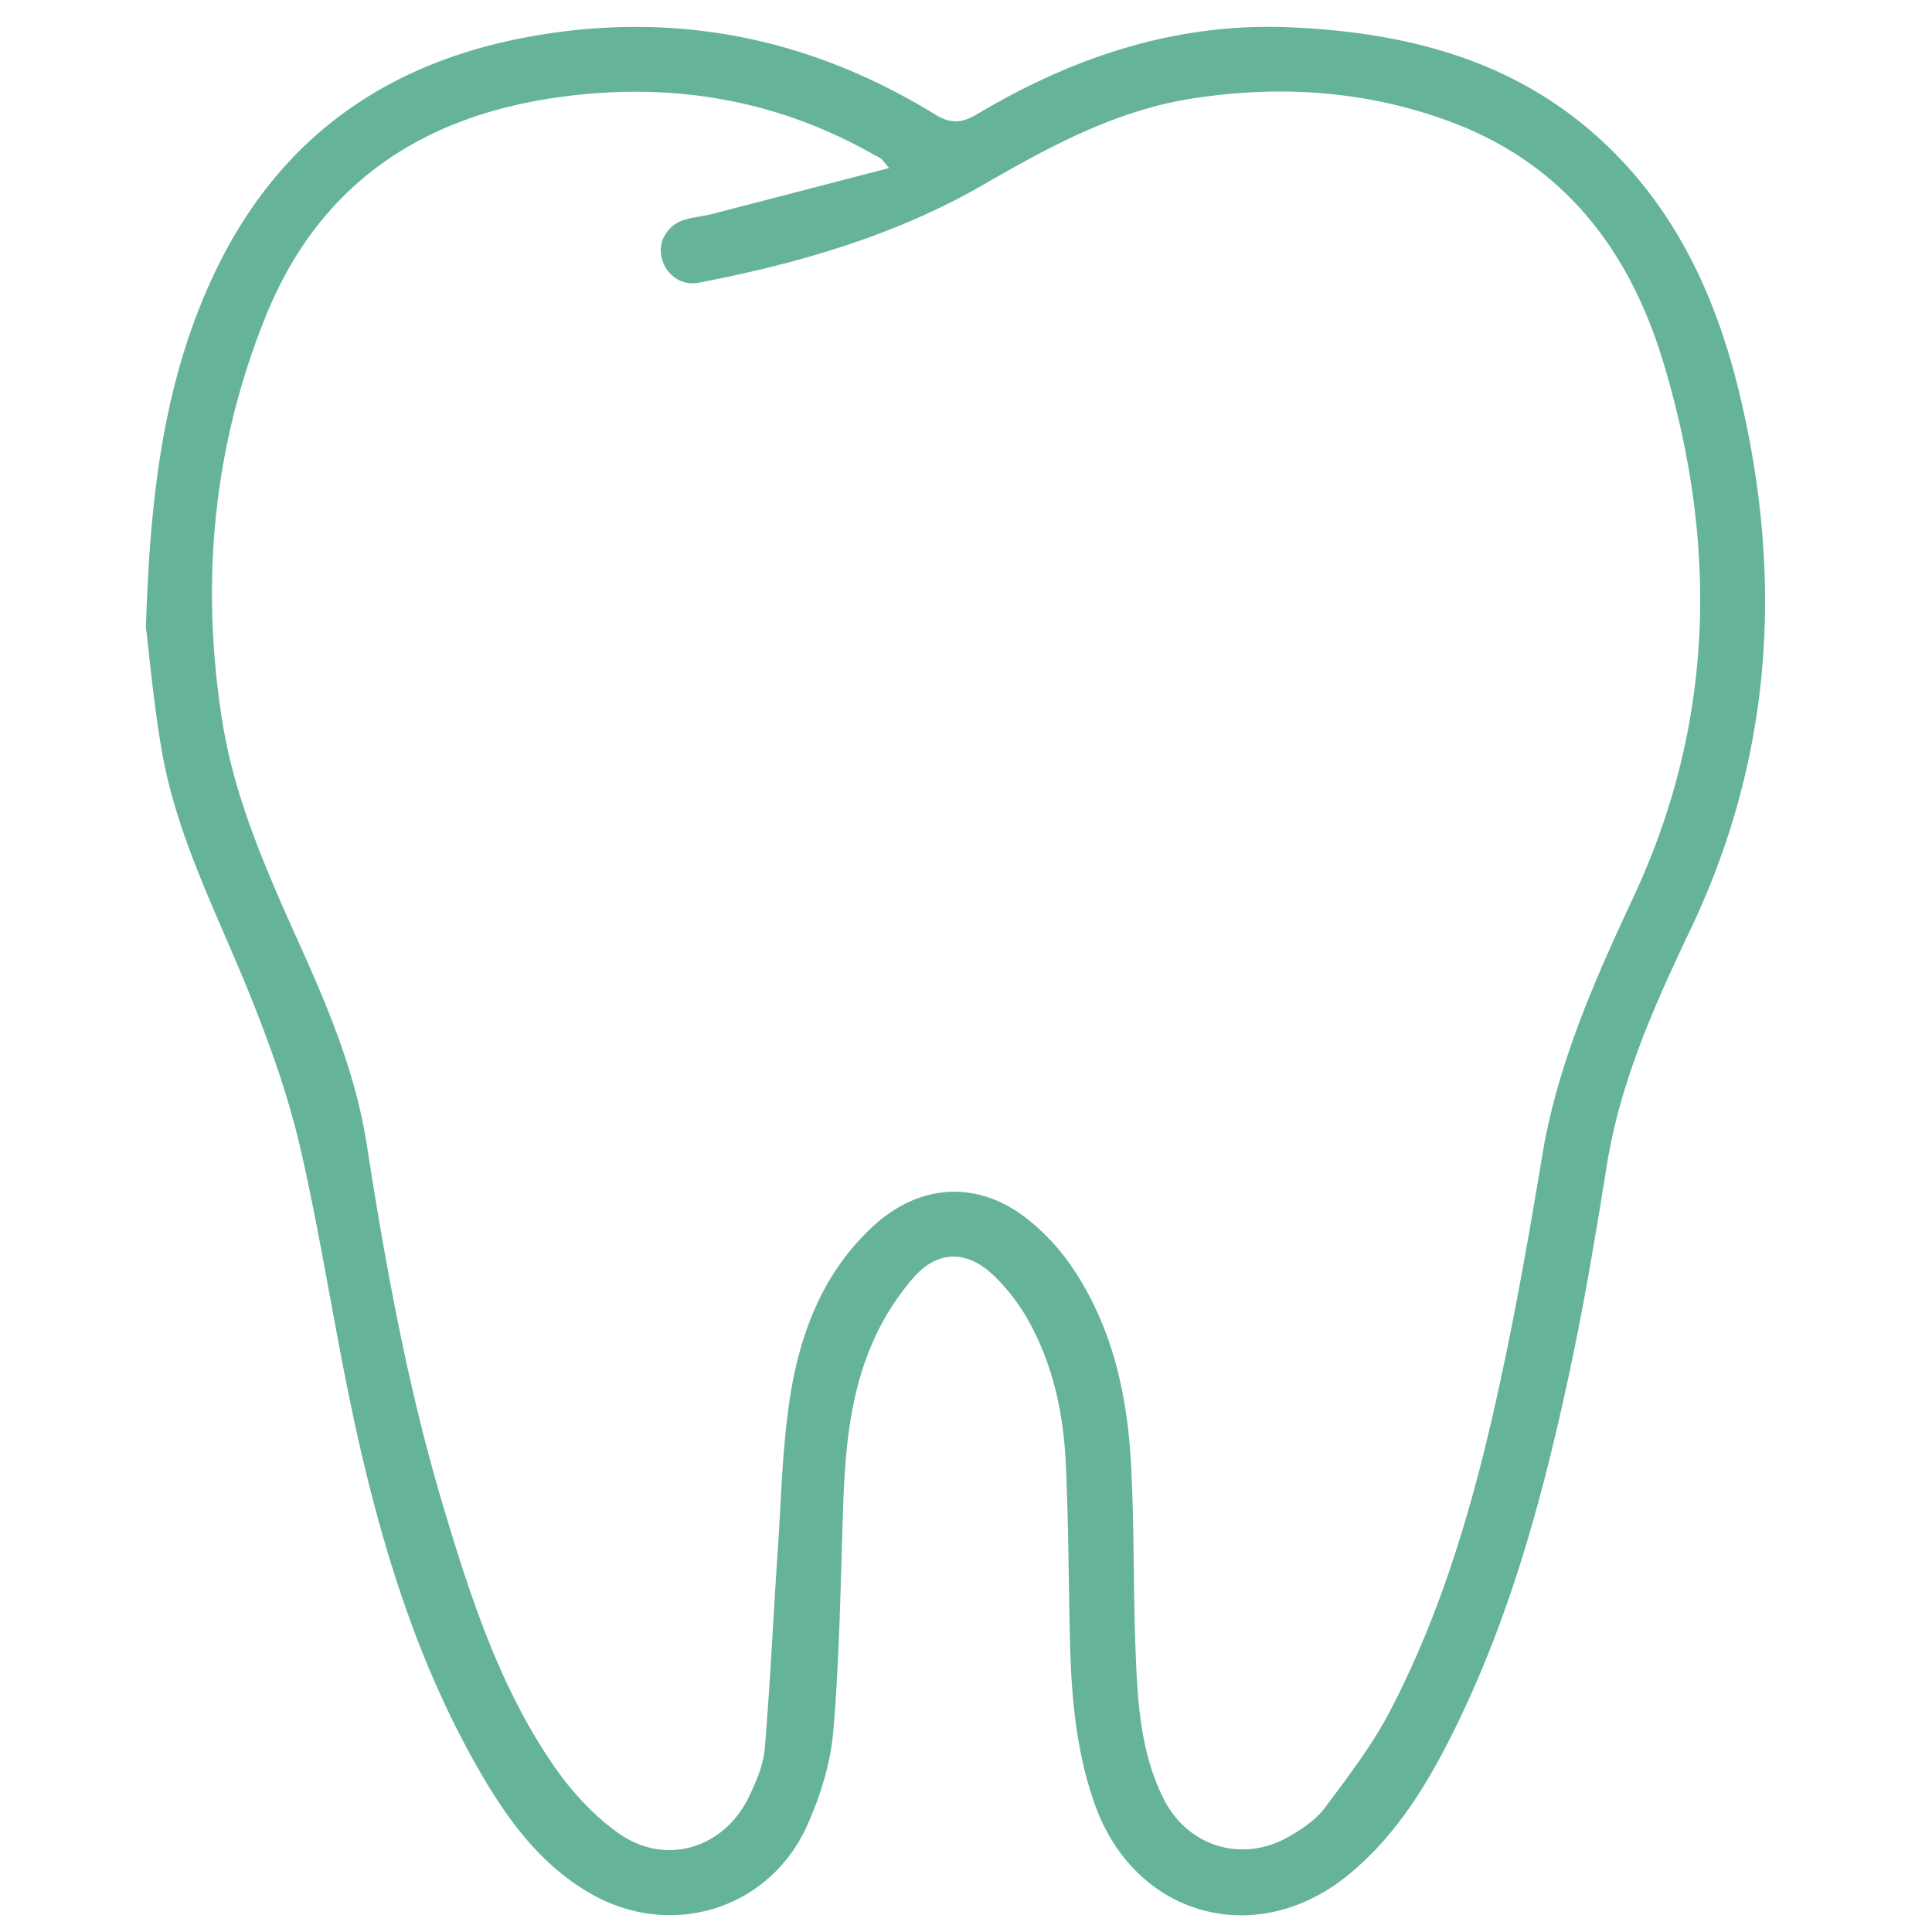
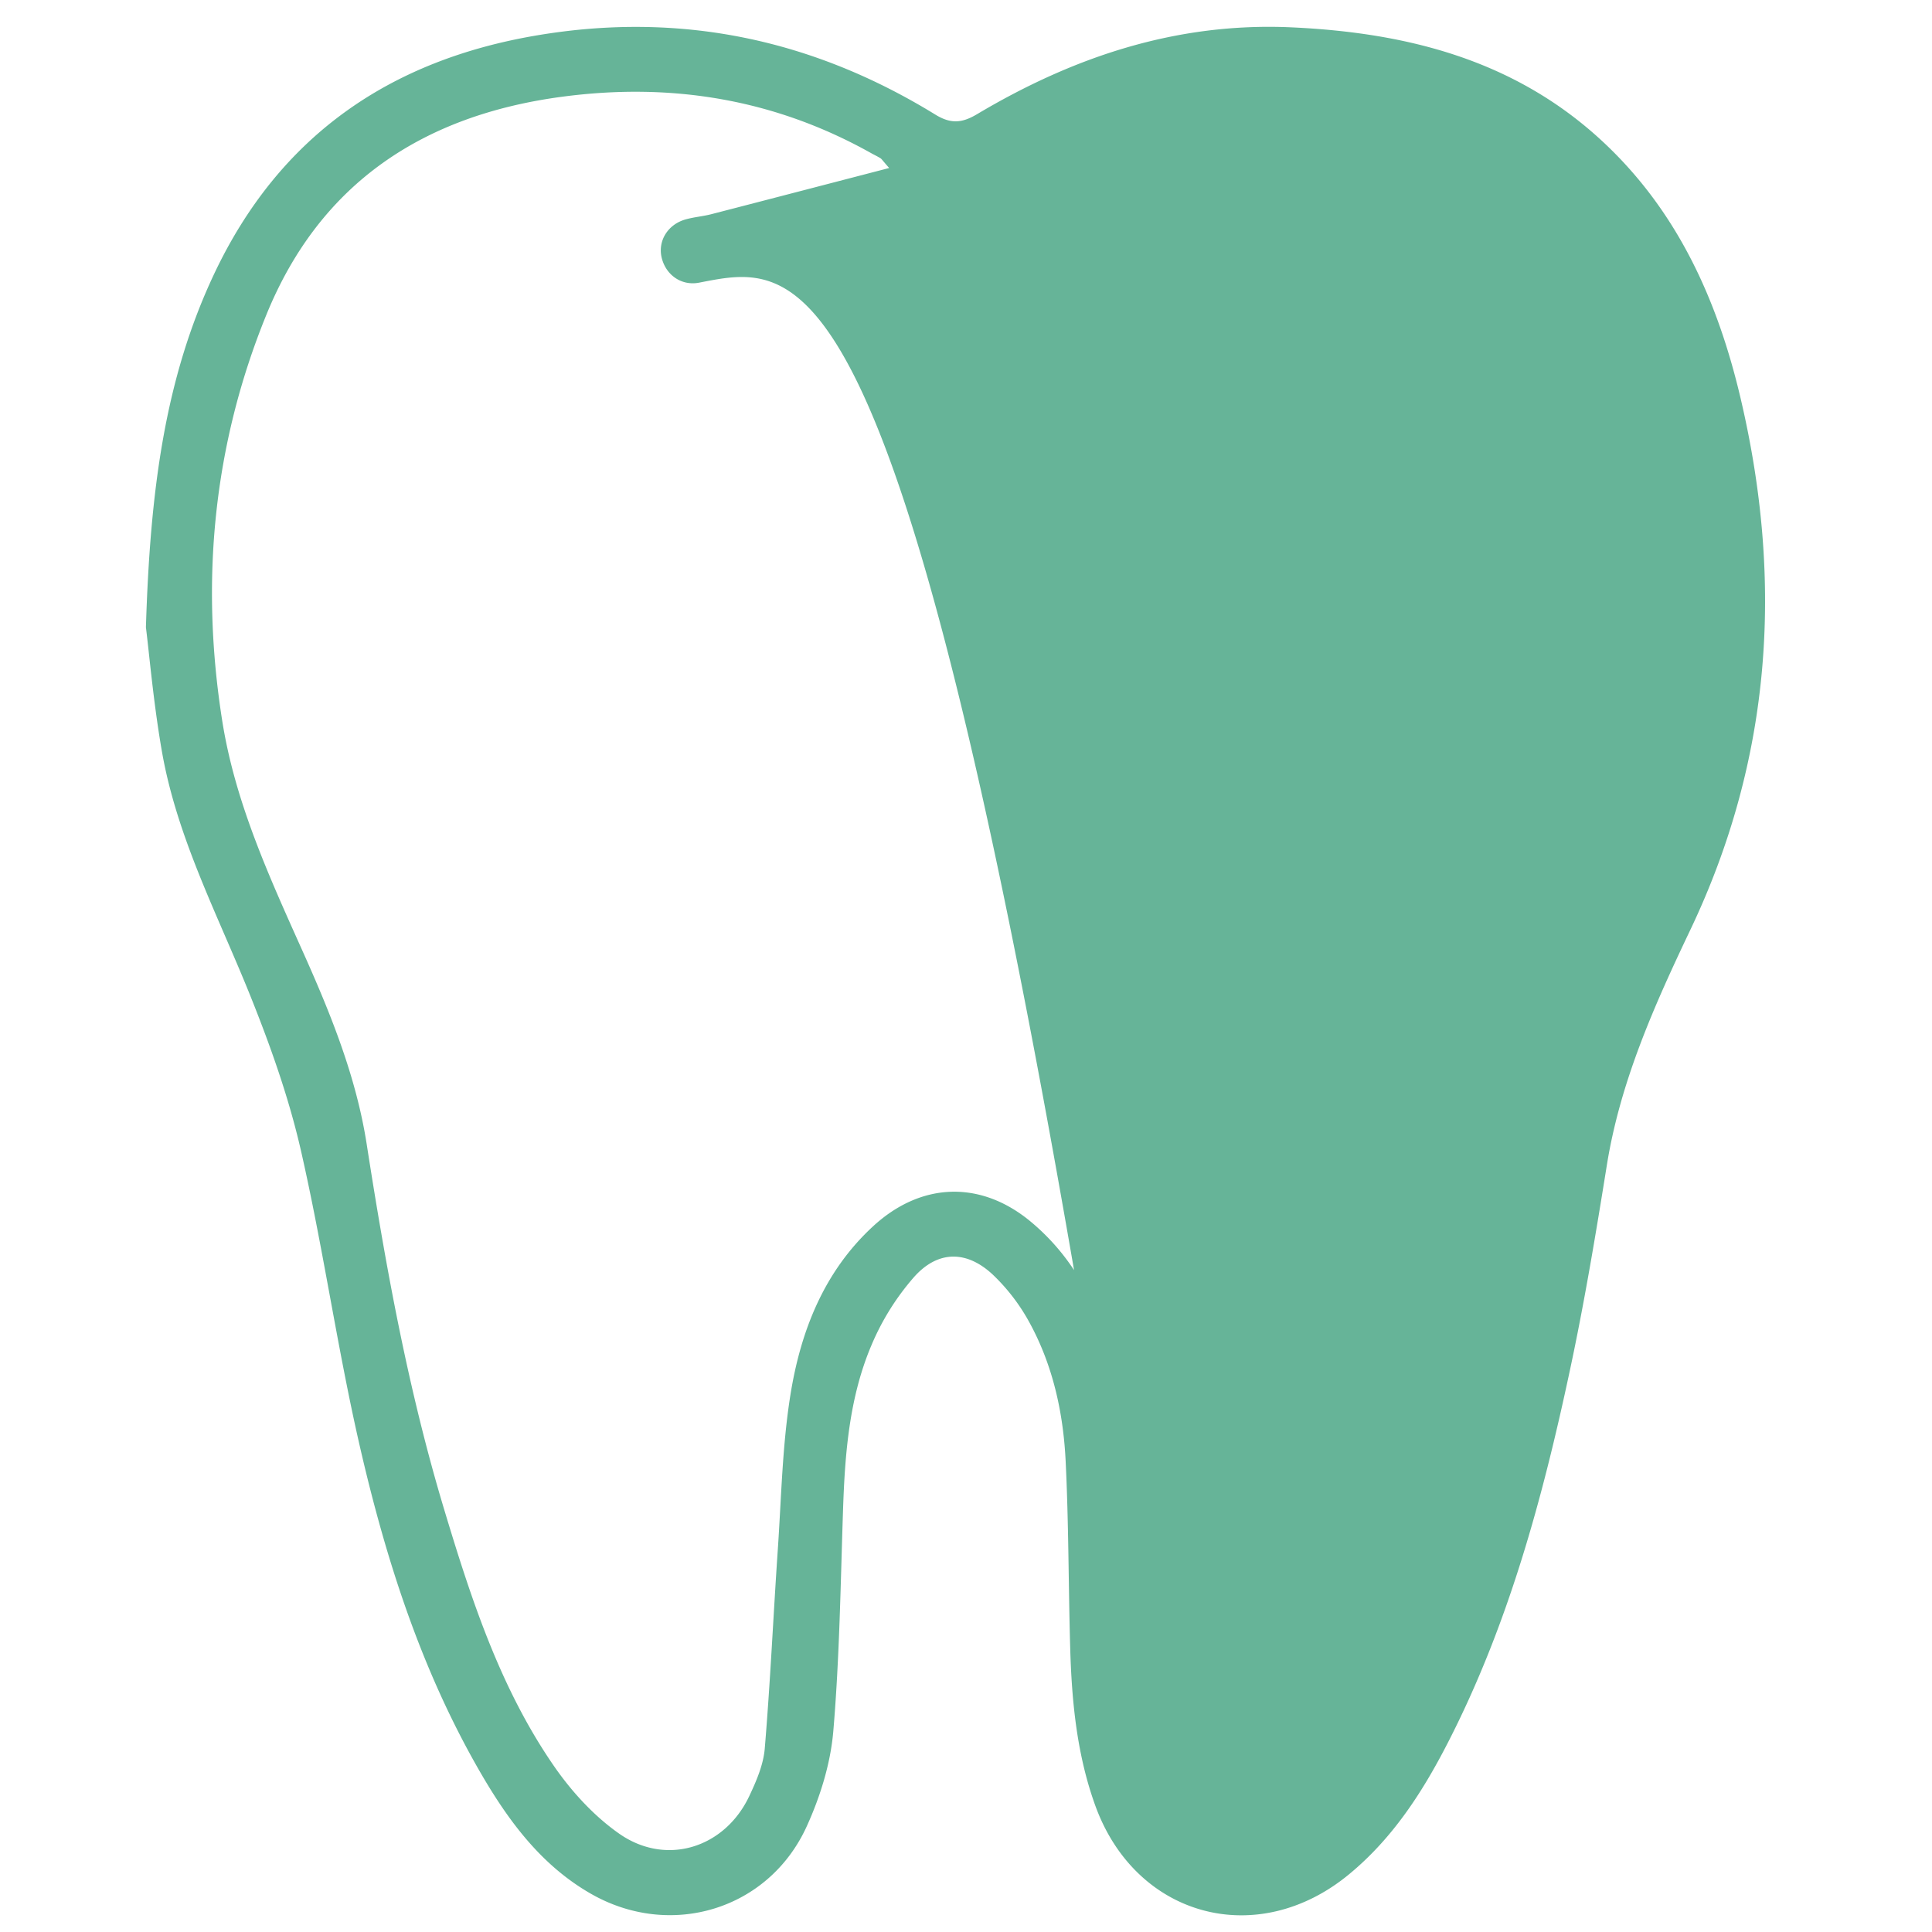
<svg xmlns="http://www.w3.org/2000/svg" id="Capa_1" data-name="Capa 1" viewBox="0 0 1080 1080">
  <defs>
    <style>.cls-1{fill:#66b498;}</style>
  </defs>
  <title>diente-dentalmate-cabos</title>
-   <path class="cls-1" d="M81.57,350.66C83.91,274.72,92,211.92,119.67,153.2c36.34-77,98-119.67,181.17-133.54,79.76-13.3,153.55,2.32,222,44.39,8.69,5.34,14.94,4.78,23.37-.24C600.29,31.63,658,12.37,722,15.29,786.78,18.26,847,33.58,896,79.21c42,39.13,64.31,89.15,77.12,143.93C997,325.21,990.43,424.32,944.81,520c-20,42-39,84.44-46.53,131.08-6.17,38.46-12.57,76.95-20.71,115C862.23,838,843,908.82,809.12,974.66c-14.1,27.42-30.76,53.09-54.9,73C703,1090.06,635,1071.88,612.31,1009.44,602,981,599.1,951.22,598.25,921.23c-1-34.83-.83-69.71-2.55-104.5-1.33-27-7.1-53.41-20.19-77.37A108.42,108.42,0,0,0,555,712.55c-14.59-13.66-30.67-13.67-44,1.27a140.44,140.44,0,0,0-23.81,38.06c-12.46,29.3-14.89,60.75-15.93,92.31-1.38,41.22-1.95,82.54-5.44,123.59-1.54,18.06-7.29,36.56-14.85,53.16-21.26,46.72-76.26,63.25-120.84,37.57-27.84-16-46.21-41.06-61.88-68.19-33.06-57.27-52.93-119.66-67.5-183.57-12.35-54.17-20.17-109.38-32.52-163.55-6.85-30-17.38-59.46-28.92-88.08-18-44.5-40.48-87.36-48.82-135.18C85.82,393.17,83.49,366,81.57,350.66ZM497.05,93.92c-3.85-4.38-4.24-5.09-4.84-5.45-1.61-1-3.32-1.81-5-2.73C433.1,55.36,375.2,45.93,314,54.11c-77.35,10.35-135,48.18-165,121.62-29.86,73.13-37.11,149.42-24.74,227.41,7.25,45.72,26.46,87.41,45.19,129.2C184.93,566.92,199.15,602,205,639.69c10.72,68.83,23.17,137.29,43.29,204.09,15.08,50.06,31.29,99.88,61.32,143.36,9.9,14.35,22.46,28.08,36.68,38,26.19,18.19,58.7,7.89,72.43-20.85,4-8.44,8-17.64,8.78-26.77,3.09-36.9,4.76-73.92,7.27-110.88,2-29,2.5-58.35,7.1-87,5.71-35.54,18.68-68.75,46.14-94.09,26.2-24.18,58.73-26,86.62-3.91A123.53,123.53,0,0,1,600.4,710c21.46,32.46,29.68,69.45,31.8,107.6,1.93,34.77,1.24,69.68,2.58,104.49,1.08,28.37,2.52,56.91,15.5,83.08,13.43,27.08,43.91,36.56,70.22,21.52,7.45-4.26,15.17-9.51,20.19-16.23,13.07-17.51,26.56-35.12,36.58-54.41,28.61-55.06,46-114.35,59.37-174.61,9.94-44.64,17.93-89.76,25.38-134.9,8.5-51.49,29.34-98.46,51.09-145.06,45.55-97.56,47.24-197.52,16.7-298.93-18.7-62.09-55.06-110.27-117.72-134-47-17.79-95.86-21.16-145.37-13.52-42.74,6.59-80,26.85-116.81,48.11C500.46,131.69,446.45,147.26,390.84,158c-10.2,2-19-4.64-21.08-14.48-1.89-9.11,3.62-18,13.32-20.82,4.71-1.36,9.7-1.72,14.45-2.94C430,111.38,462.38,102.93,497.05,93.92Z" />
+   <path class="cls-1" d="M81.57,350.66C83.91,274.72,92,211.92,119.67,153.2c36.34-77,98-119.67,181.17-133.54,79.76-13.3,153.55,2.32,222,44.39,8.69,5.34,14.94,4.78,23.37-.24C600.29,31.63,658,12.37,722,15.29,786.78,18.26,847,33.58,896,79.21c42,39.13,64.31,89.15,77.12,143.93C997,325.21,990.43,424.32,944.81,520c-20,42-39,84.44-46.53,131.08-6.17,38.46-12.57,76.95-20.71,115C862.23,838,843,908.82,809.12,974.66c-14.1,27.42-30.76,53.09-54.9,73C703,1090.06,635,1071.88,612.31,1009.44,602,981,599.1,951.22,598.25,921.23c-1-34.83-.83-69.71-2.55-104.5-1.33-27-7.1-53.41-20.19-77.37A108.42,108.42,0,0,0,555,712.55c-14.59-13.66-30.67-13.67-44,1.27a140.44,140.44,0,0,0-23.81,38.06c-12.46,29.3-14.89,60.75-15.93,92.31-1.38,41.22-1.95,82.54-5.44,123.59-1.54,18.06-7.29,36.56-14.85,53.16-21.26,46.72-76.26,63.25-120.84,37.57-27.84-16-46.21-41.06-61.88-68.19-33.06-57.27-52.93-119.66-67.5-183.57-12.35-54.17-20.17-109.38-32.52-163.55-6.85-30-17.38-59.46-28.92-88.08-18-44.5-40.48-87.36-48.82-135.18C85.82,393.17,83.49,366,81.57,350.66ZM497.05,93.92c-3.85-4.38-4.24-5.09-4.84-5.45-1.61-1-3.32-1.81-5-2.73C433.1,55.36,375.2,45.93,314,54.11c-77.35,10.35-135,48.18-165,121.62-29.86,73.13-37.11,149.42-24.74,227.41,7.25,45.72,26.46,87.41,45.19,129.2C184.93,566.92,199.15,602,205,639.69c10.72,68.83,23.17,137.29,43.29,204.09,15.08,50.06,31.29,99.88,61.32,143.36,9.9,14.35,22.46,28.08,36.68,38,26.19,18.19,58.7,7.89,72.43-20.85,4-8.44,8-17.64,8.78-26.77,3.09-36.9,4.76-73.92,7.27-110.88,2-29,2.5-58.35,7.1-87,5.71-35.54,18.68-68.75,46.14-94.09,26.2-24.18,58.73-26,86.62-3.91A123.53,123.53,0,0,1,600.4,710C500.46,131.69,446.45,147.26,390.84,158c-10.2,2-19-4.64-21.08-14.48-1.89-9.11,3.62-18,13.32-20.82,4.71-1.36,9.7-1.72,14.45-2.94C430,111.38,462.38,102.93,497.05,93.92Z" />
</svg>